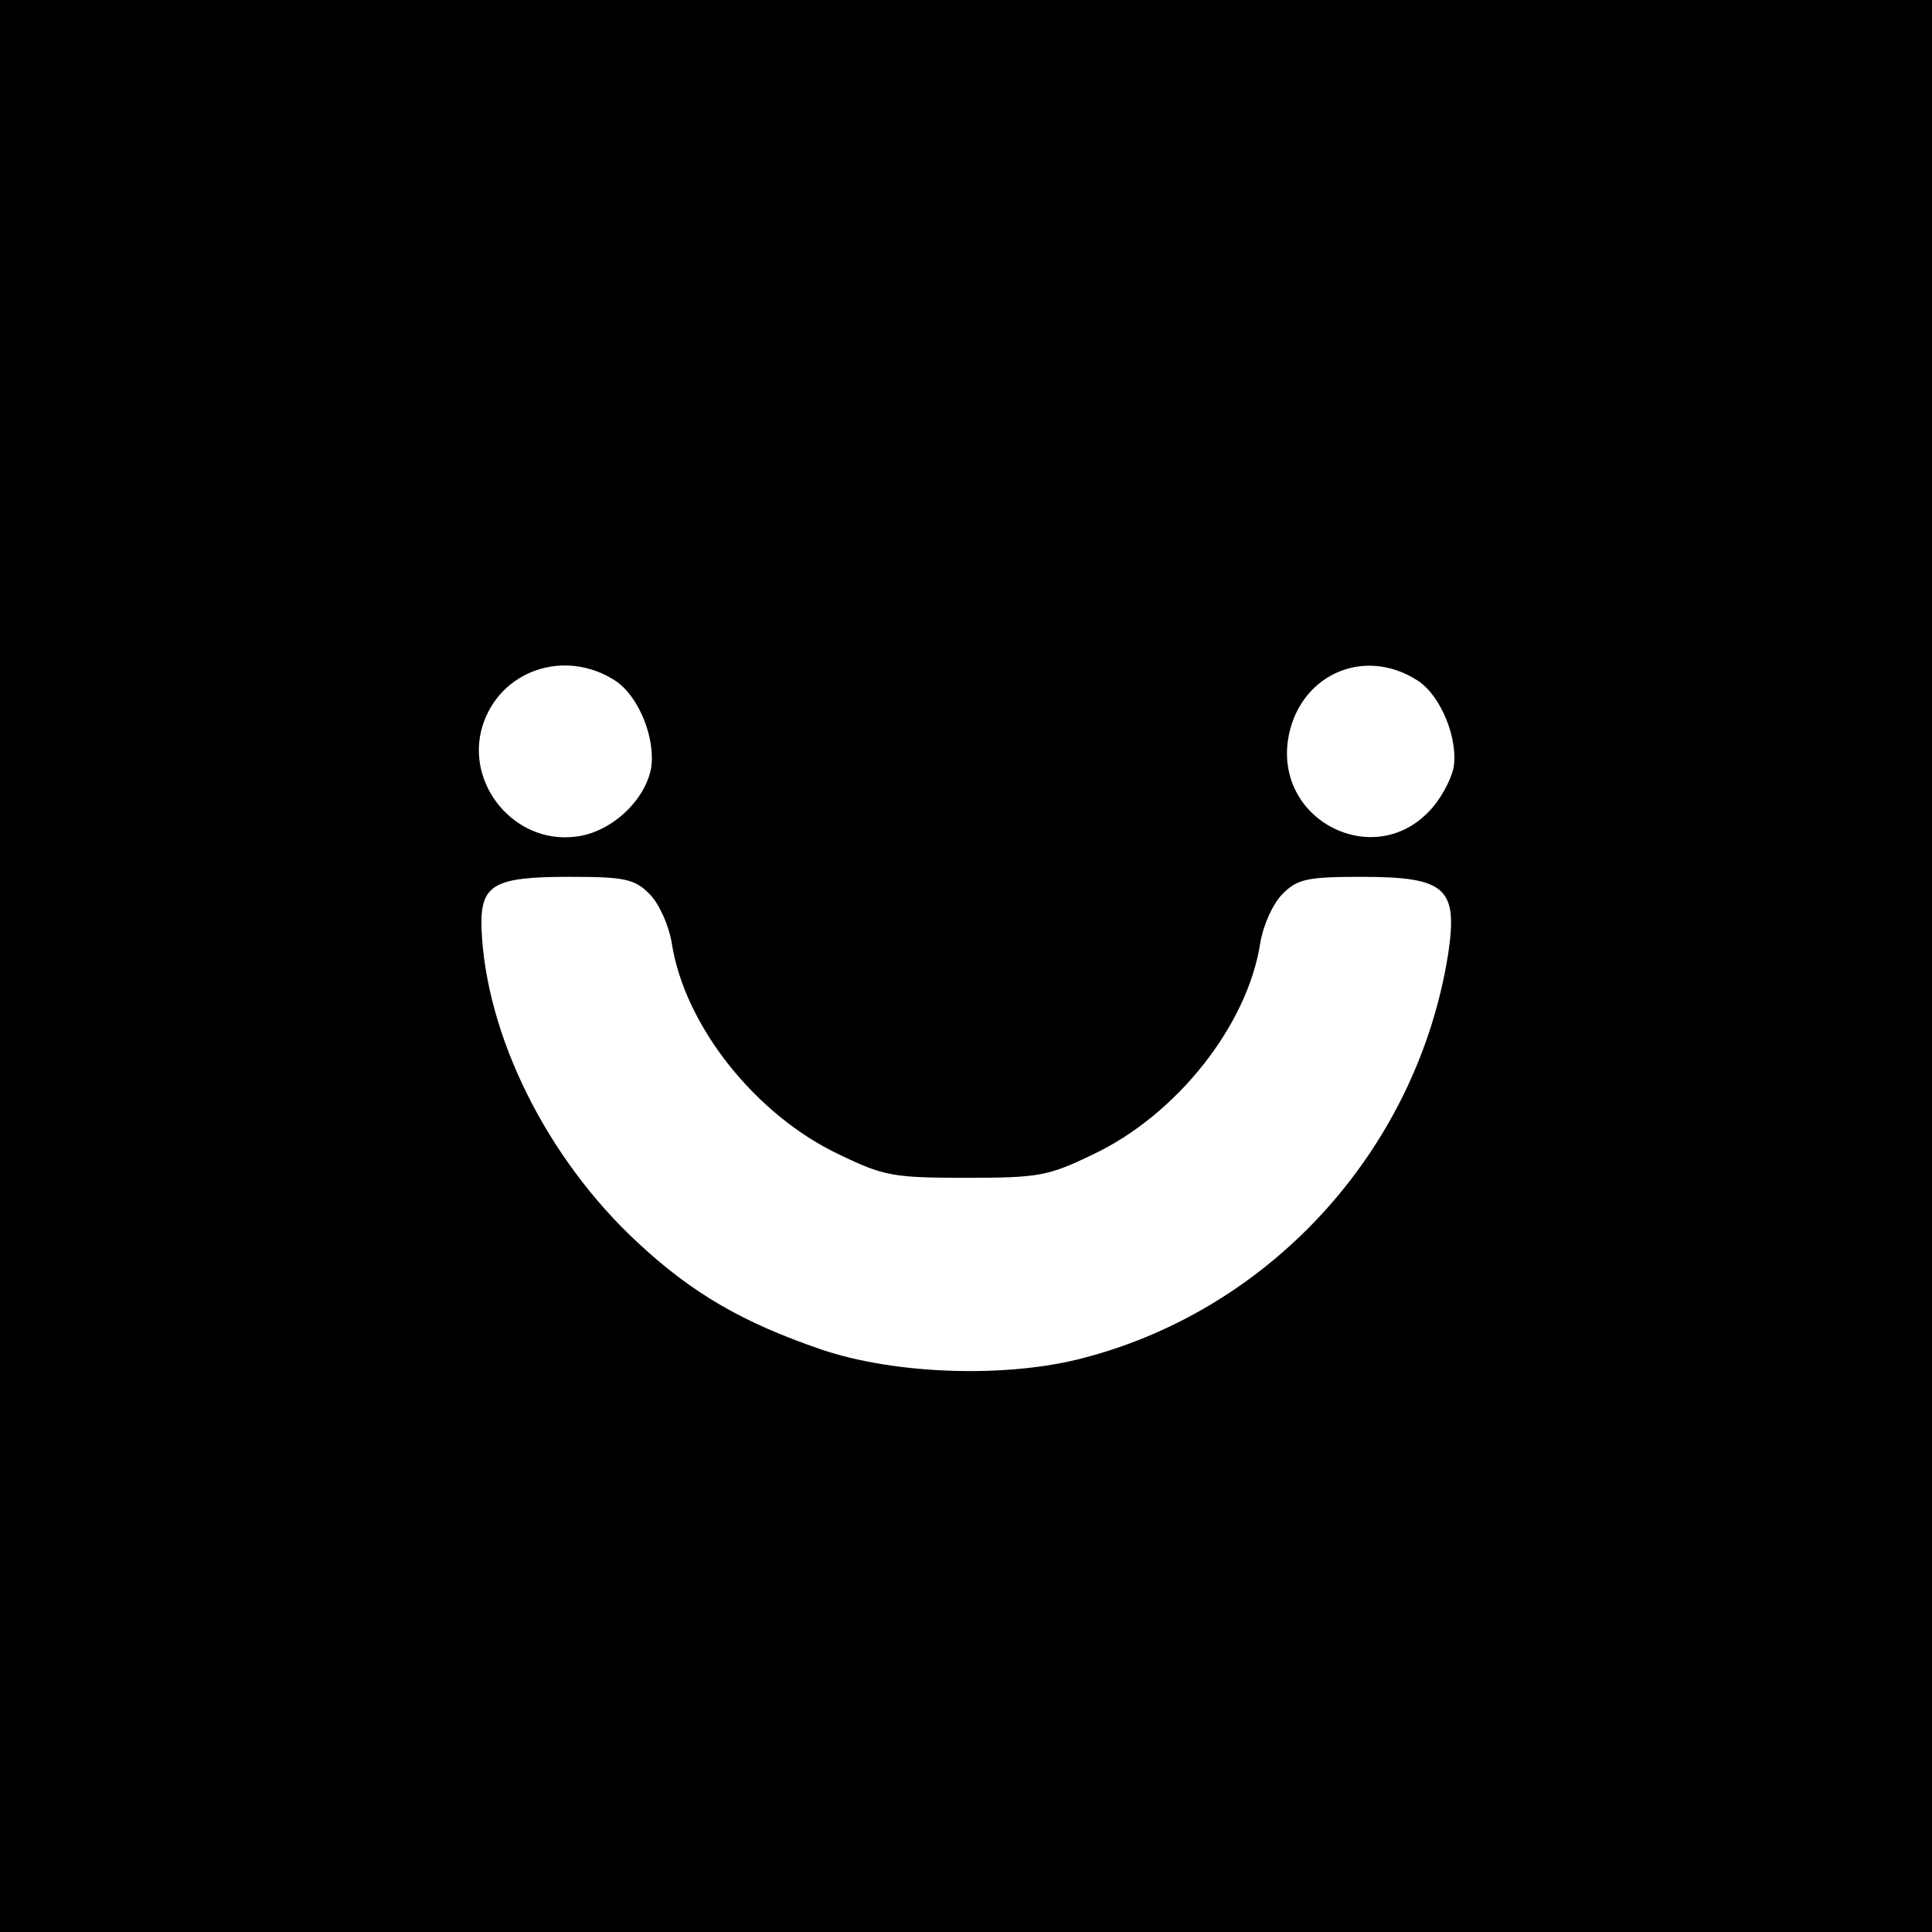
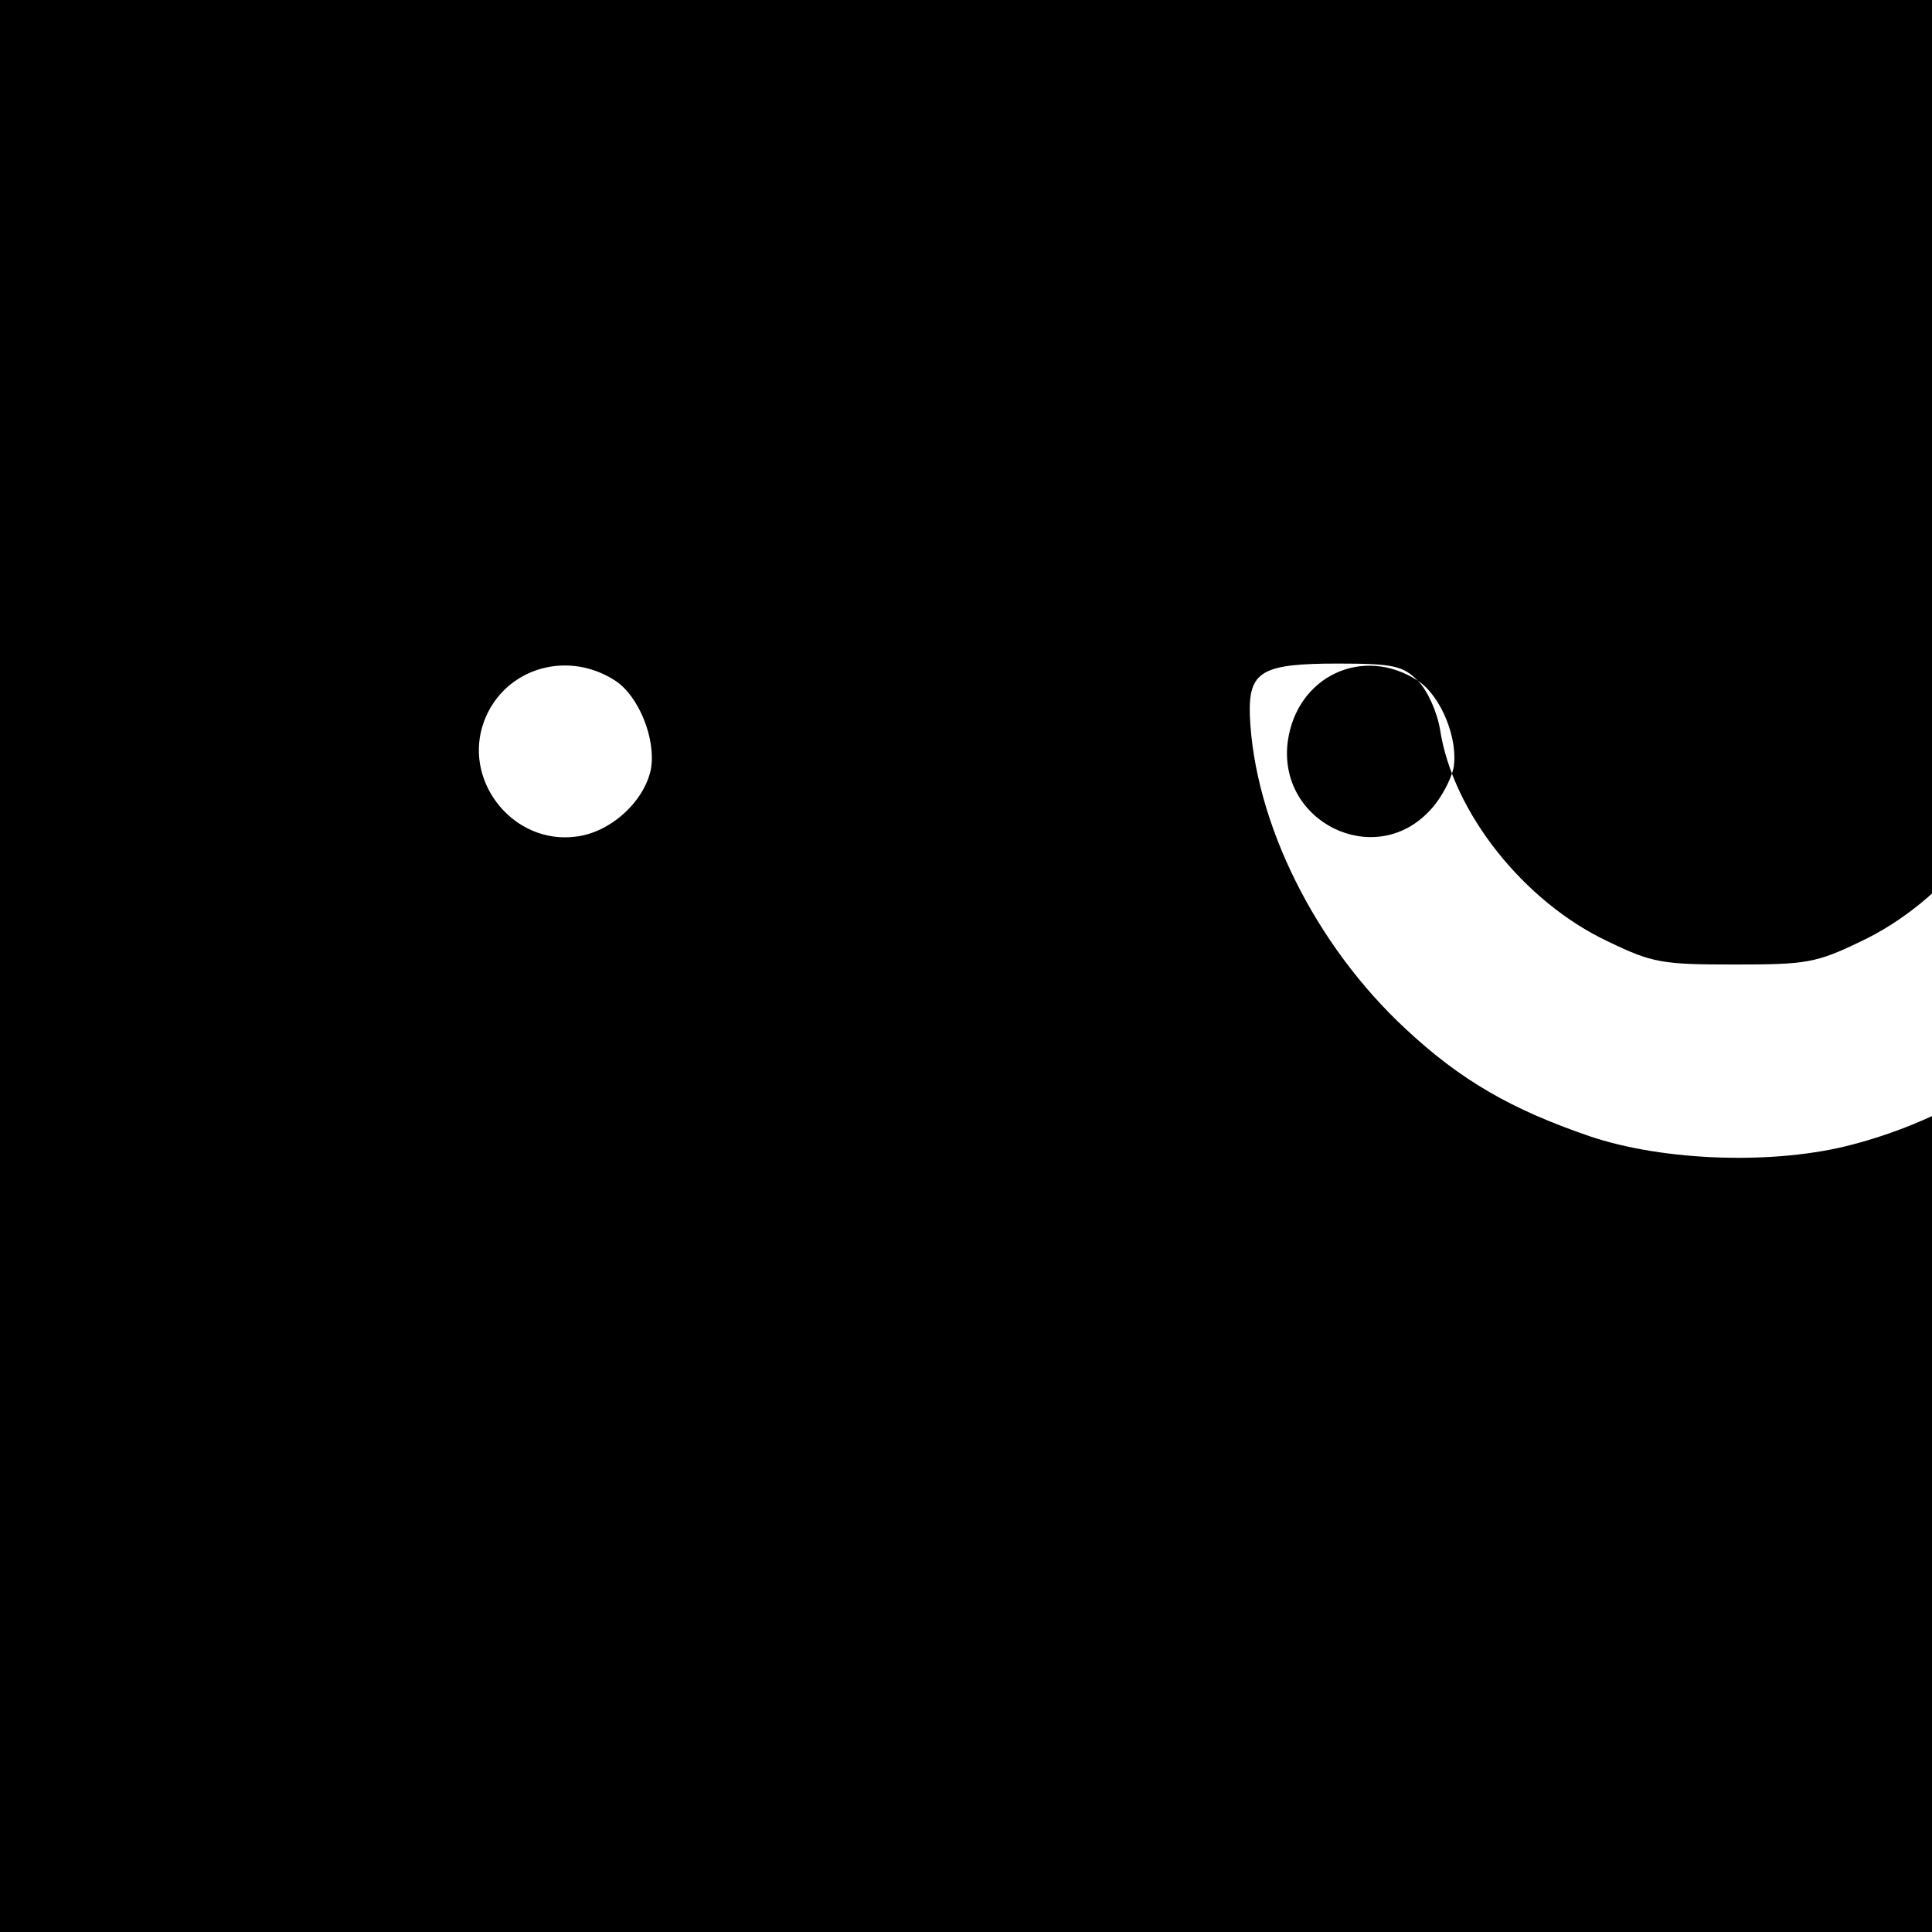
<svg xmlns="http://www.w3.org/2000/svg" version="1.0" width="260pt" height="260pt" viewBox="0 0 260 260" preserveAspectRatio="xMidYMid meet">
  <g transform="translate(0,260) scale(0.1,-0.1)" fill="#000000" stroke="none">
-     <path d="M0 1300 l0 -1300 1300 0 1300 0 0 1300 0 1300 -1300 0 -1300 0 0 -1300z m828 384 c32 -21 55 -79 48 -119 -9 -44 -55 -86 -102 -91 -81 -10 -148 70 -125 148 23 76 111 106 179 62z m1080 0 c32 -21 55 -80 48 -118 -4 -17 -18 -43 -33 -58 -74 -78 -204 -14 -190 94 12 88 101 130 175 82z m-1034 -287 c13 -13 26 -42 30 -66 17 -111 113 -232 226 -285 60 -29 73 -31 170 -31 97 0 110 2 170 31 113 53 209 174 226 285 4 24 17 53 30 66 20 20 33 23 106 23 114 0 130 -15 117 -103 -41 -261 -235 -477 -489 -544 -104 -28 -255 -23 -355 11 -105 36 -173 75 -247 144 -122 113 -204 278 -210 422 -2 60 16 70 119 70 74 0 87 -3 107 -23z" />
+     <path d="M0 1300 l0 -1300 1300 0 1300 0 0 1300 0 1300 -1300 0 -1300 0 0 -1300z m828 384 c32 -21 55 -79 48 -119 -9 -44 -55 -86 -102 -91 -81 -10 -148 70 -125 148 23 76 111 106 179 62z m1080 0 c32 -21 55 -80 48 -118 -4 -17 -18 -43 -33 -58 -74 -78 -204 -14 -190 94 12 88 101 130 175 82z c13 -13 26 -42 30 -66 17 -111 113 -232 226 -285 60 -29 73 -31 170 -31 97 0 110 2 170 31 113 53 209 174 226 285 4 24 17 53 30 66 20 20 33 23 106 23 114 0 130 -15 117 -103 -41 -261 -235 -477 -489 -544 -104 -28 -255 -23 -355 11 -105 36 -173 75 -247 144 -122 113 -204 278 -210 422 -2 60 16 70 119 70 74 0 87 -3 107 -23z" />
  </g>
</svg>